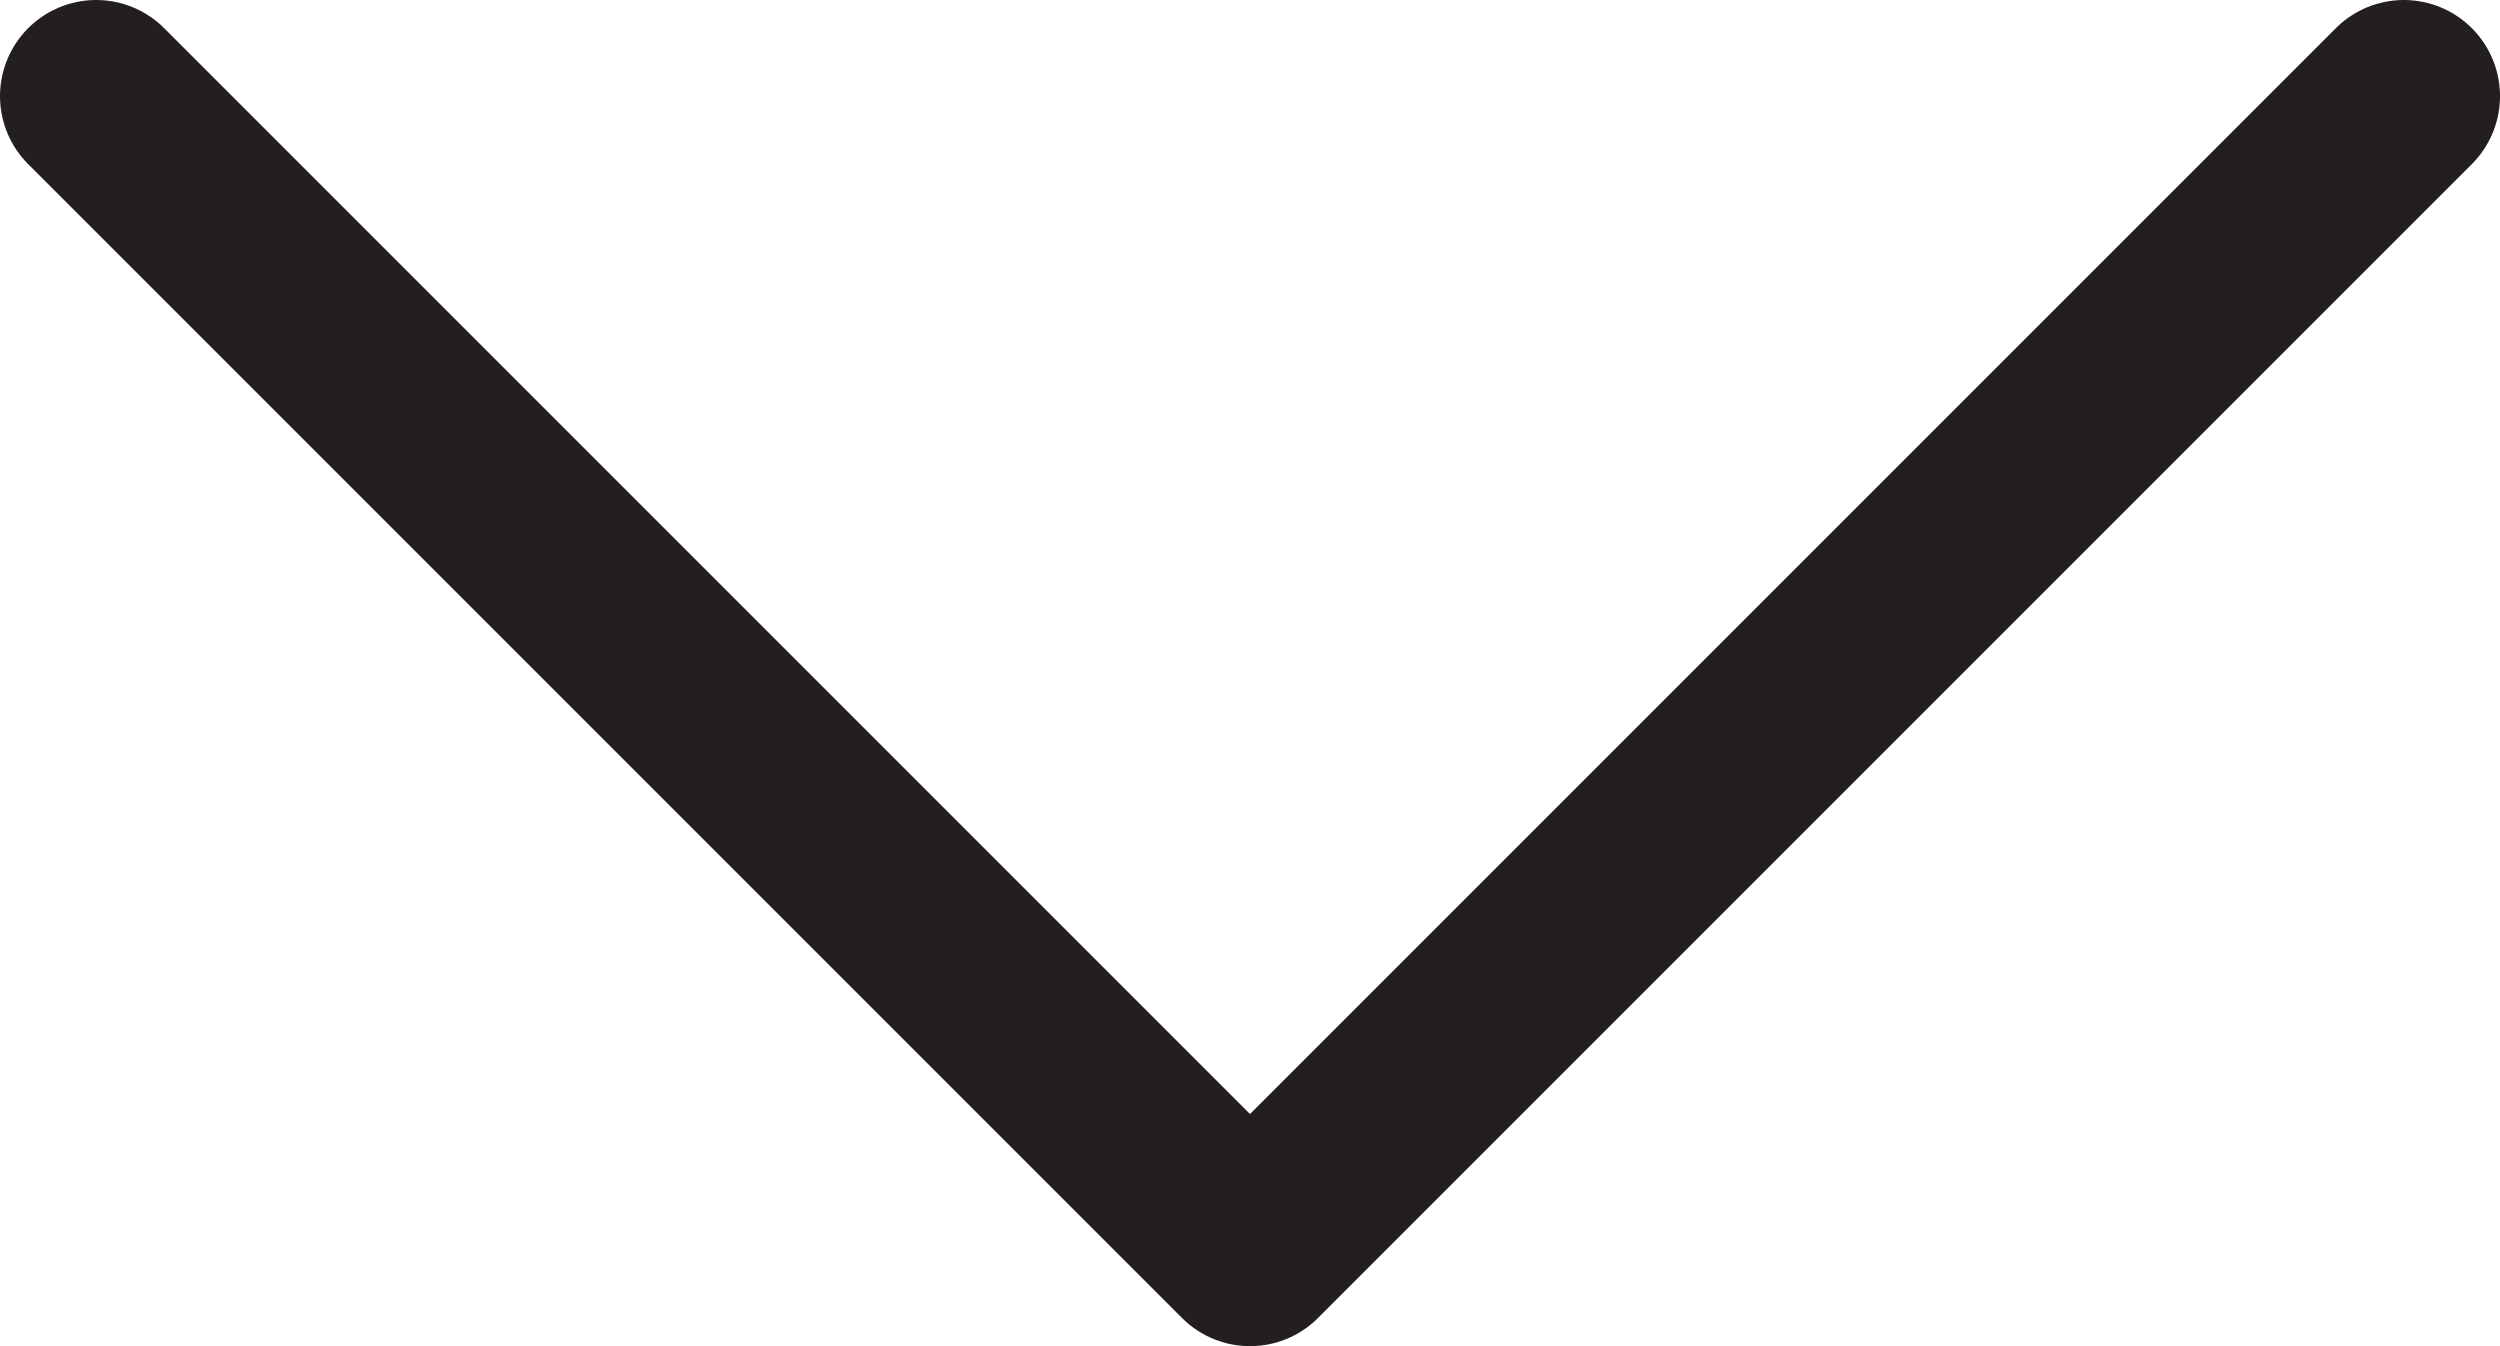
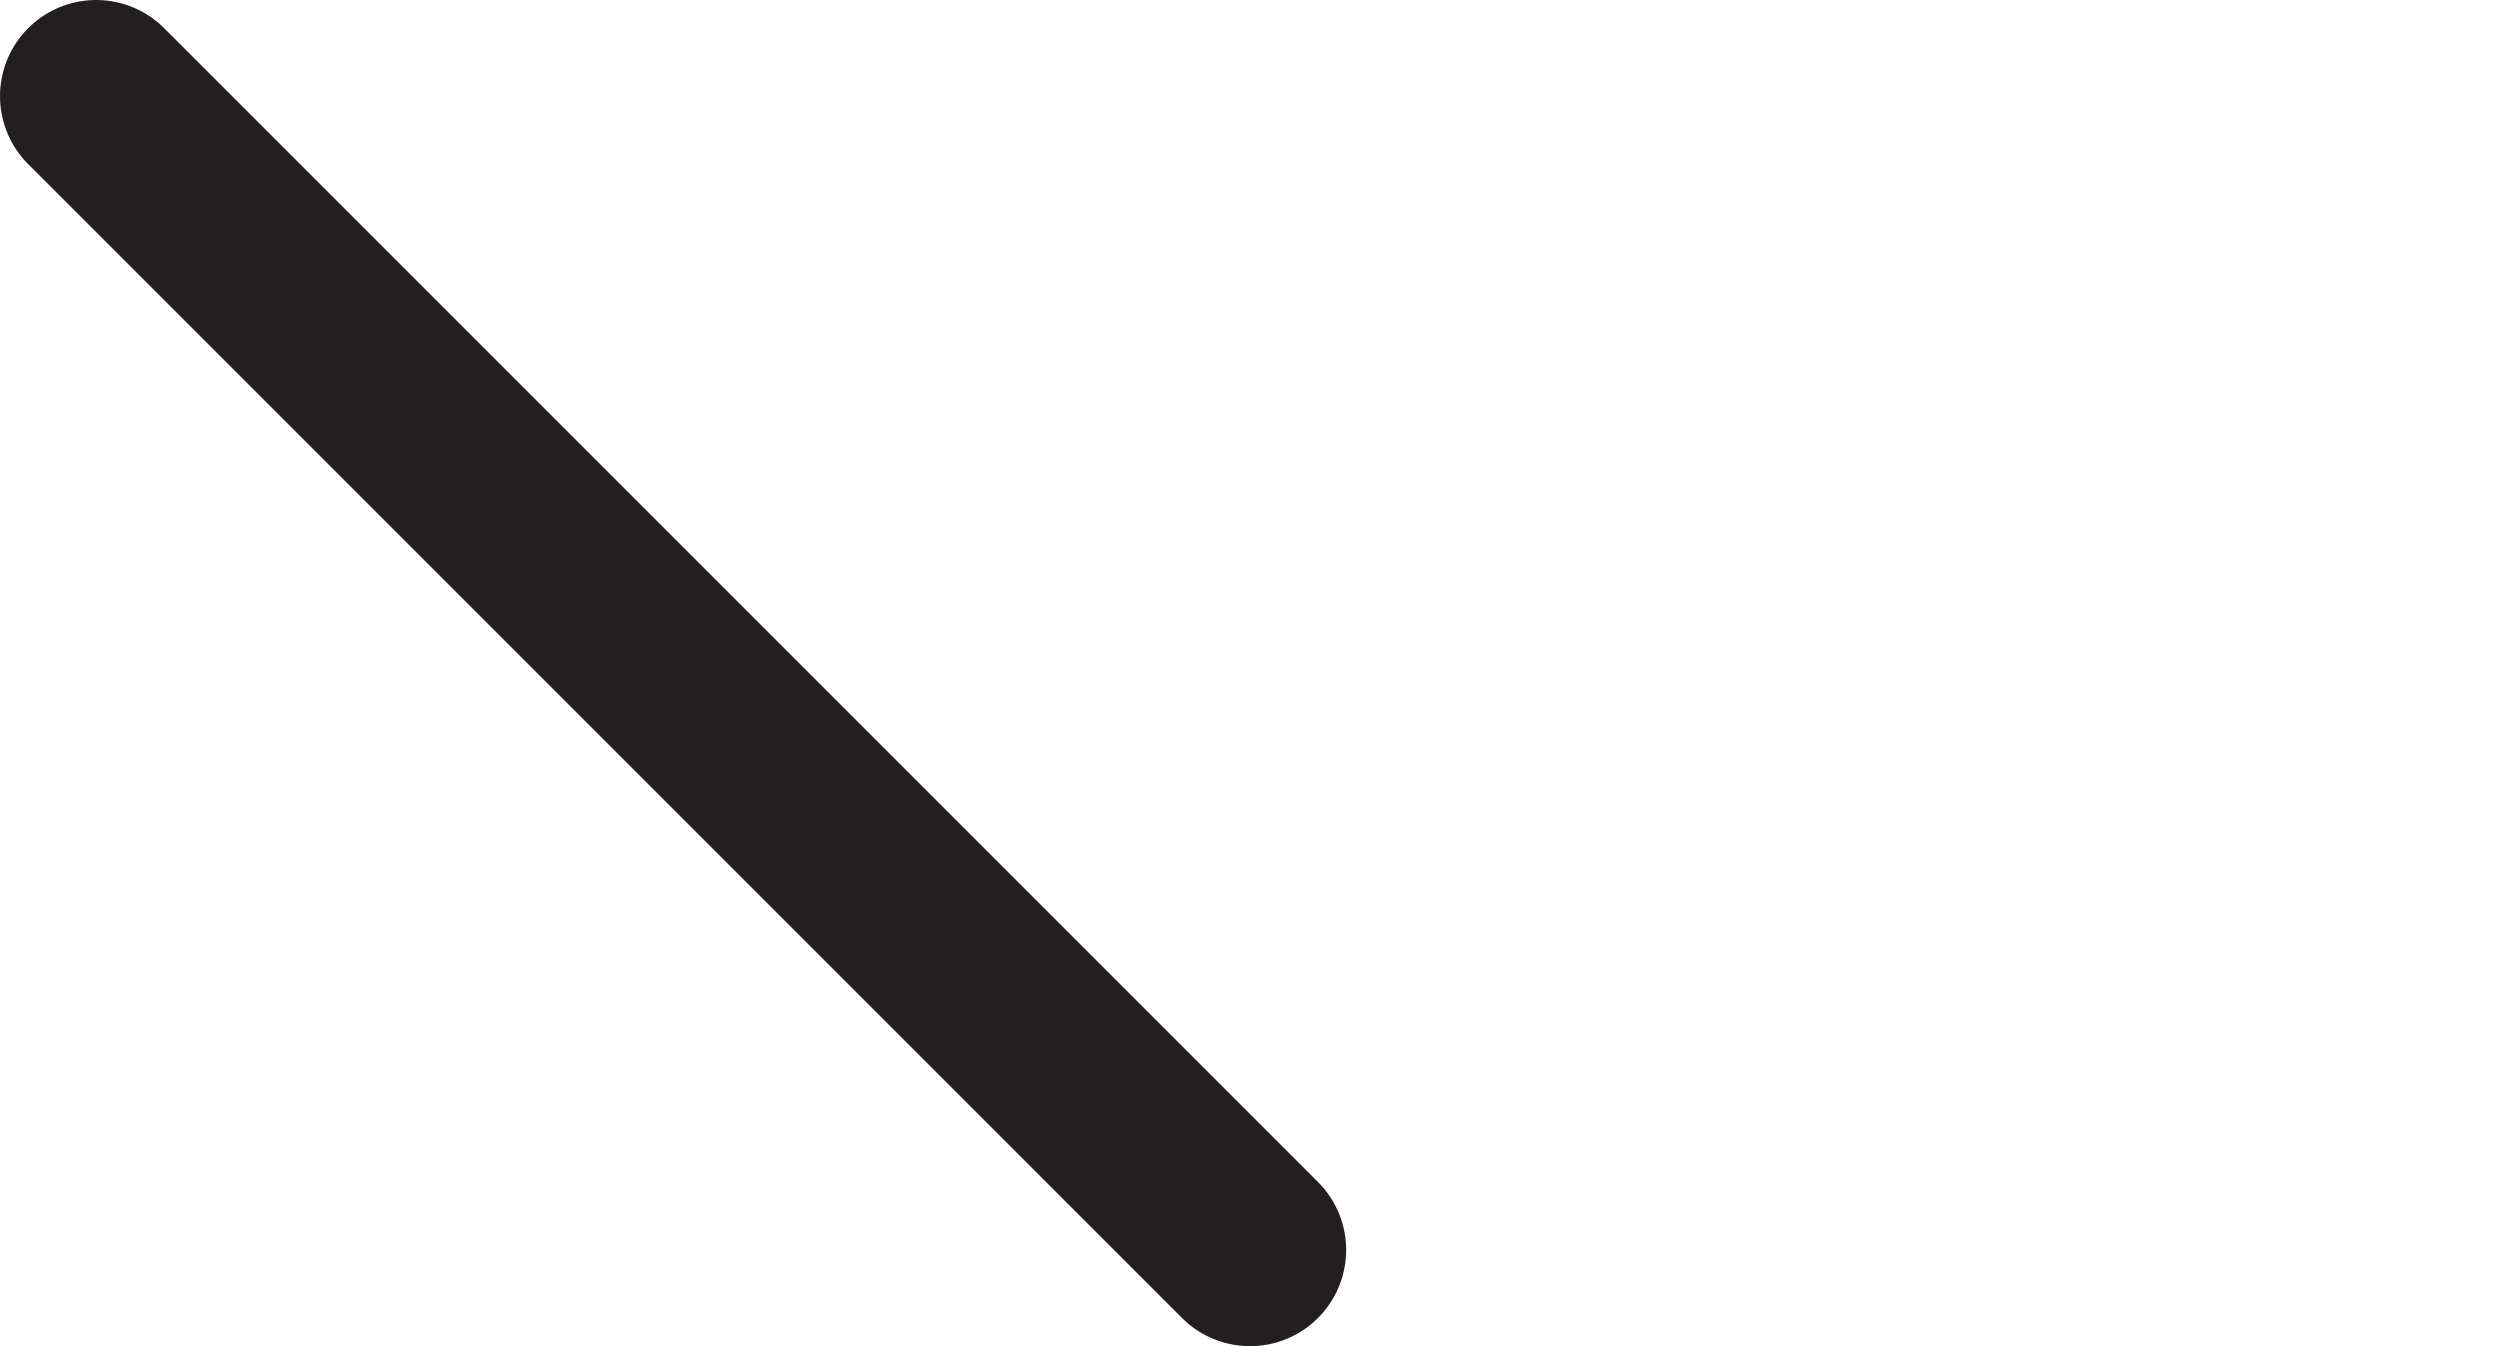
<svg xmlns="http://www.w3.org/2000/svg" width="26" height="14" viewBox="0 0 26 14" fill="none">
-   <path d="M1 1L13 13L25 1" stroke="#231F20" stroke-width="2" stroke-linecap="round" stroke-linejoin="round" />
+   <path d="M1 1L13 13" stroke="#231F20" stroke-width="2" stroke-linecap="round" stroke-linejoin="round" />
</svg>